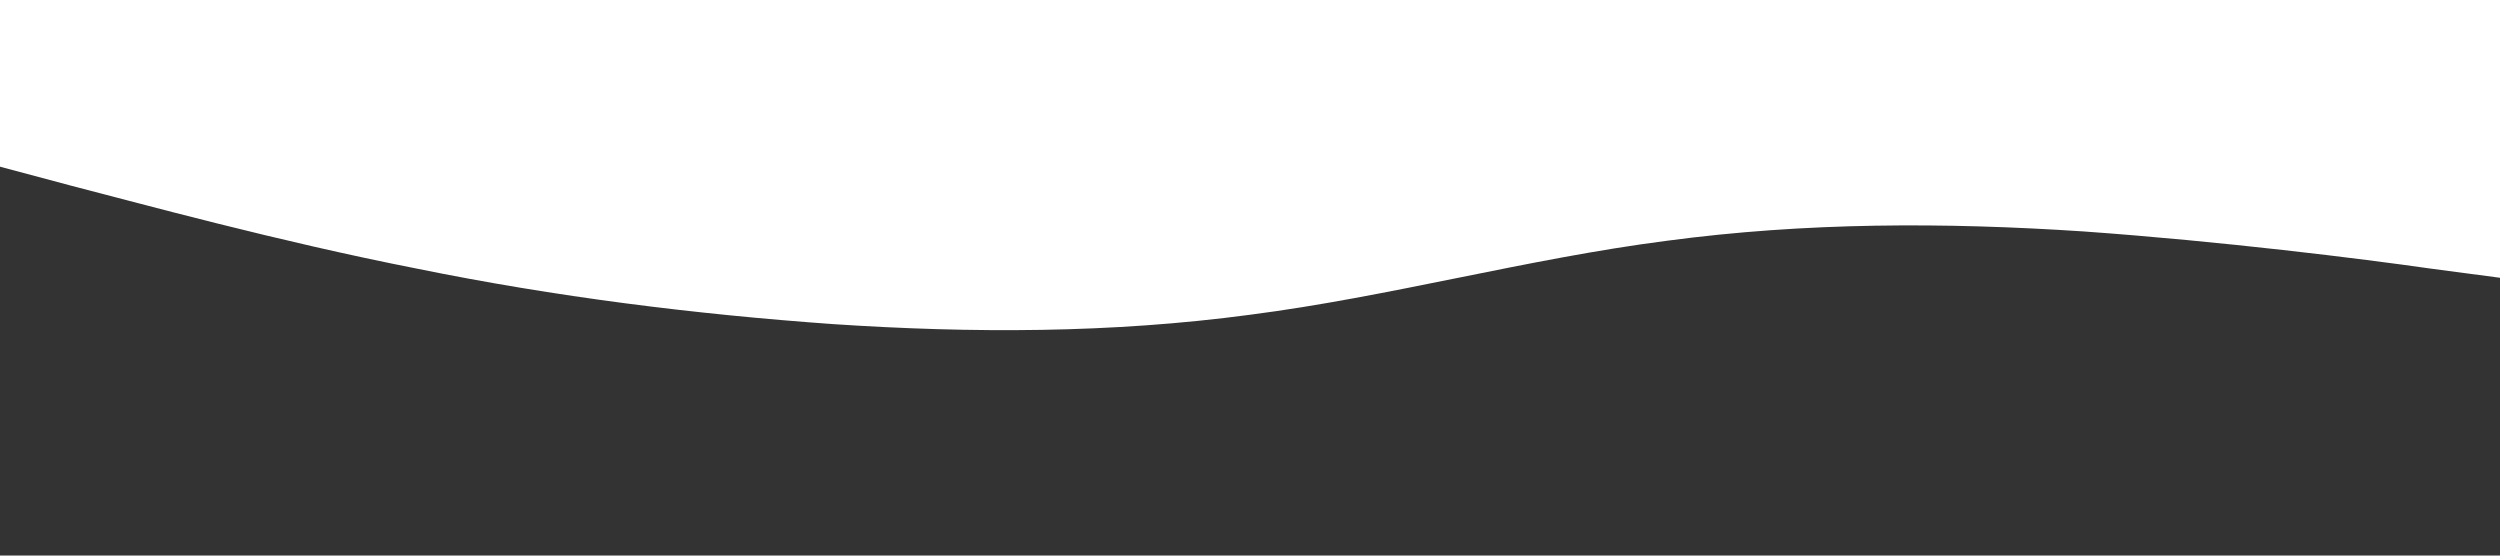
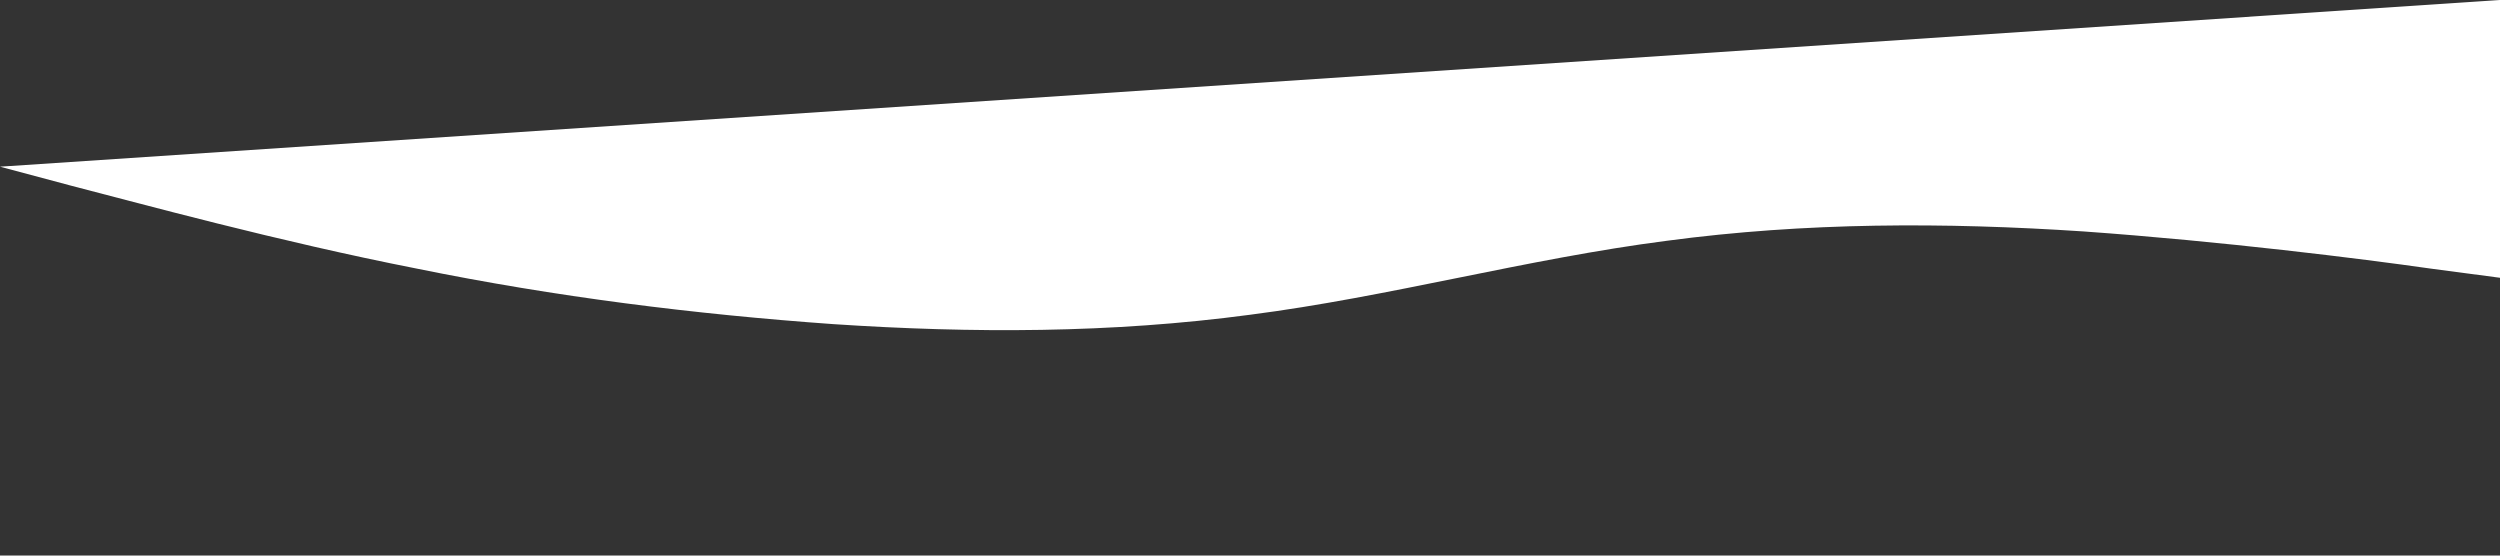
<svg xmlns="http://www.w3.org/2000/svg" viewBox="0 0 1440 320">
  <rect x="0" y="0" width="1440" height="320" fill="#333333" stroke="none" />
-   <path fill="#fff" d="m0 96 40 10.7c40 10.3 120 32.3 200 48 80 16.3 160 26.3 240 32 80 5.3 160 5.3 240-5.4 80-10.3 160-32.3 240-42.6 80-10.7 160-10.7 240-5.4 80 5.7 160 15.7 200 21.4l40 5.3V0H0Z" />
+   <path fill="#fff" d="m0 96 40 10.7c40 10.3 120 32.3 200 48 80 16.3 160 26.3 240 32 80 5.3 160 5.3 240-5.4 80-10.3 160-32.3 240-42.6 80-10.7 160-10.7 240-5.4 80 5.7 160 15.7 200 21.4l40 5.3V0Z" />
</svg>